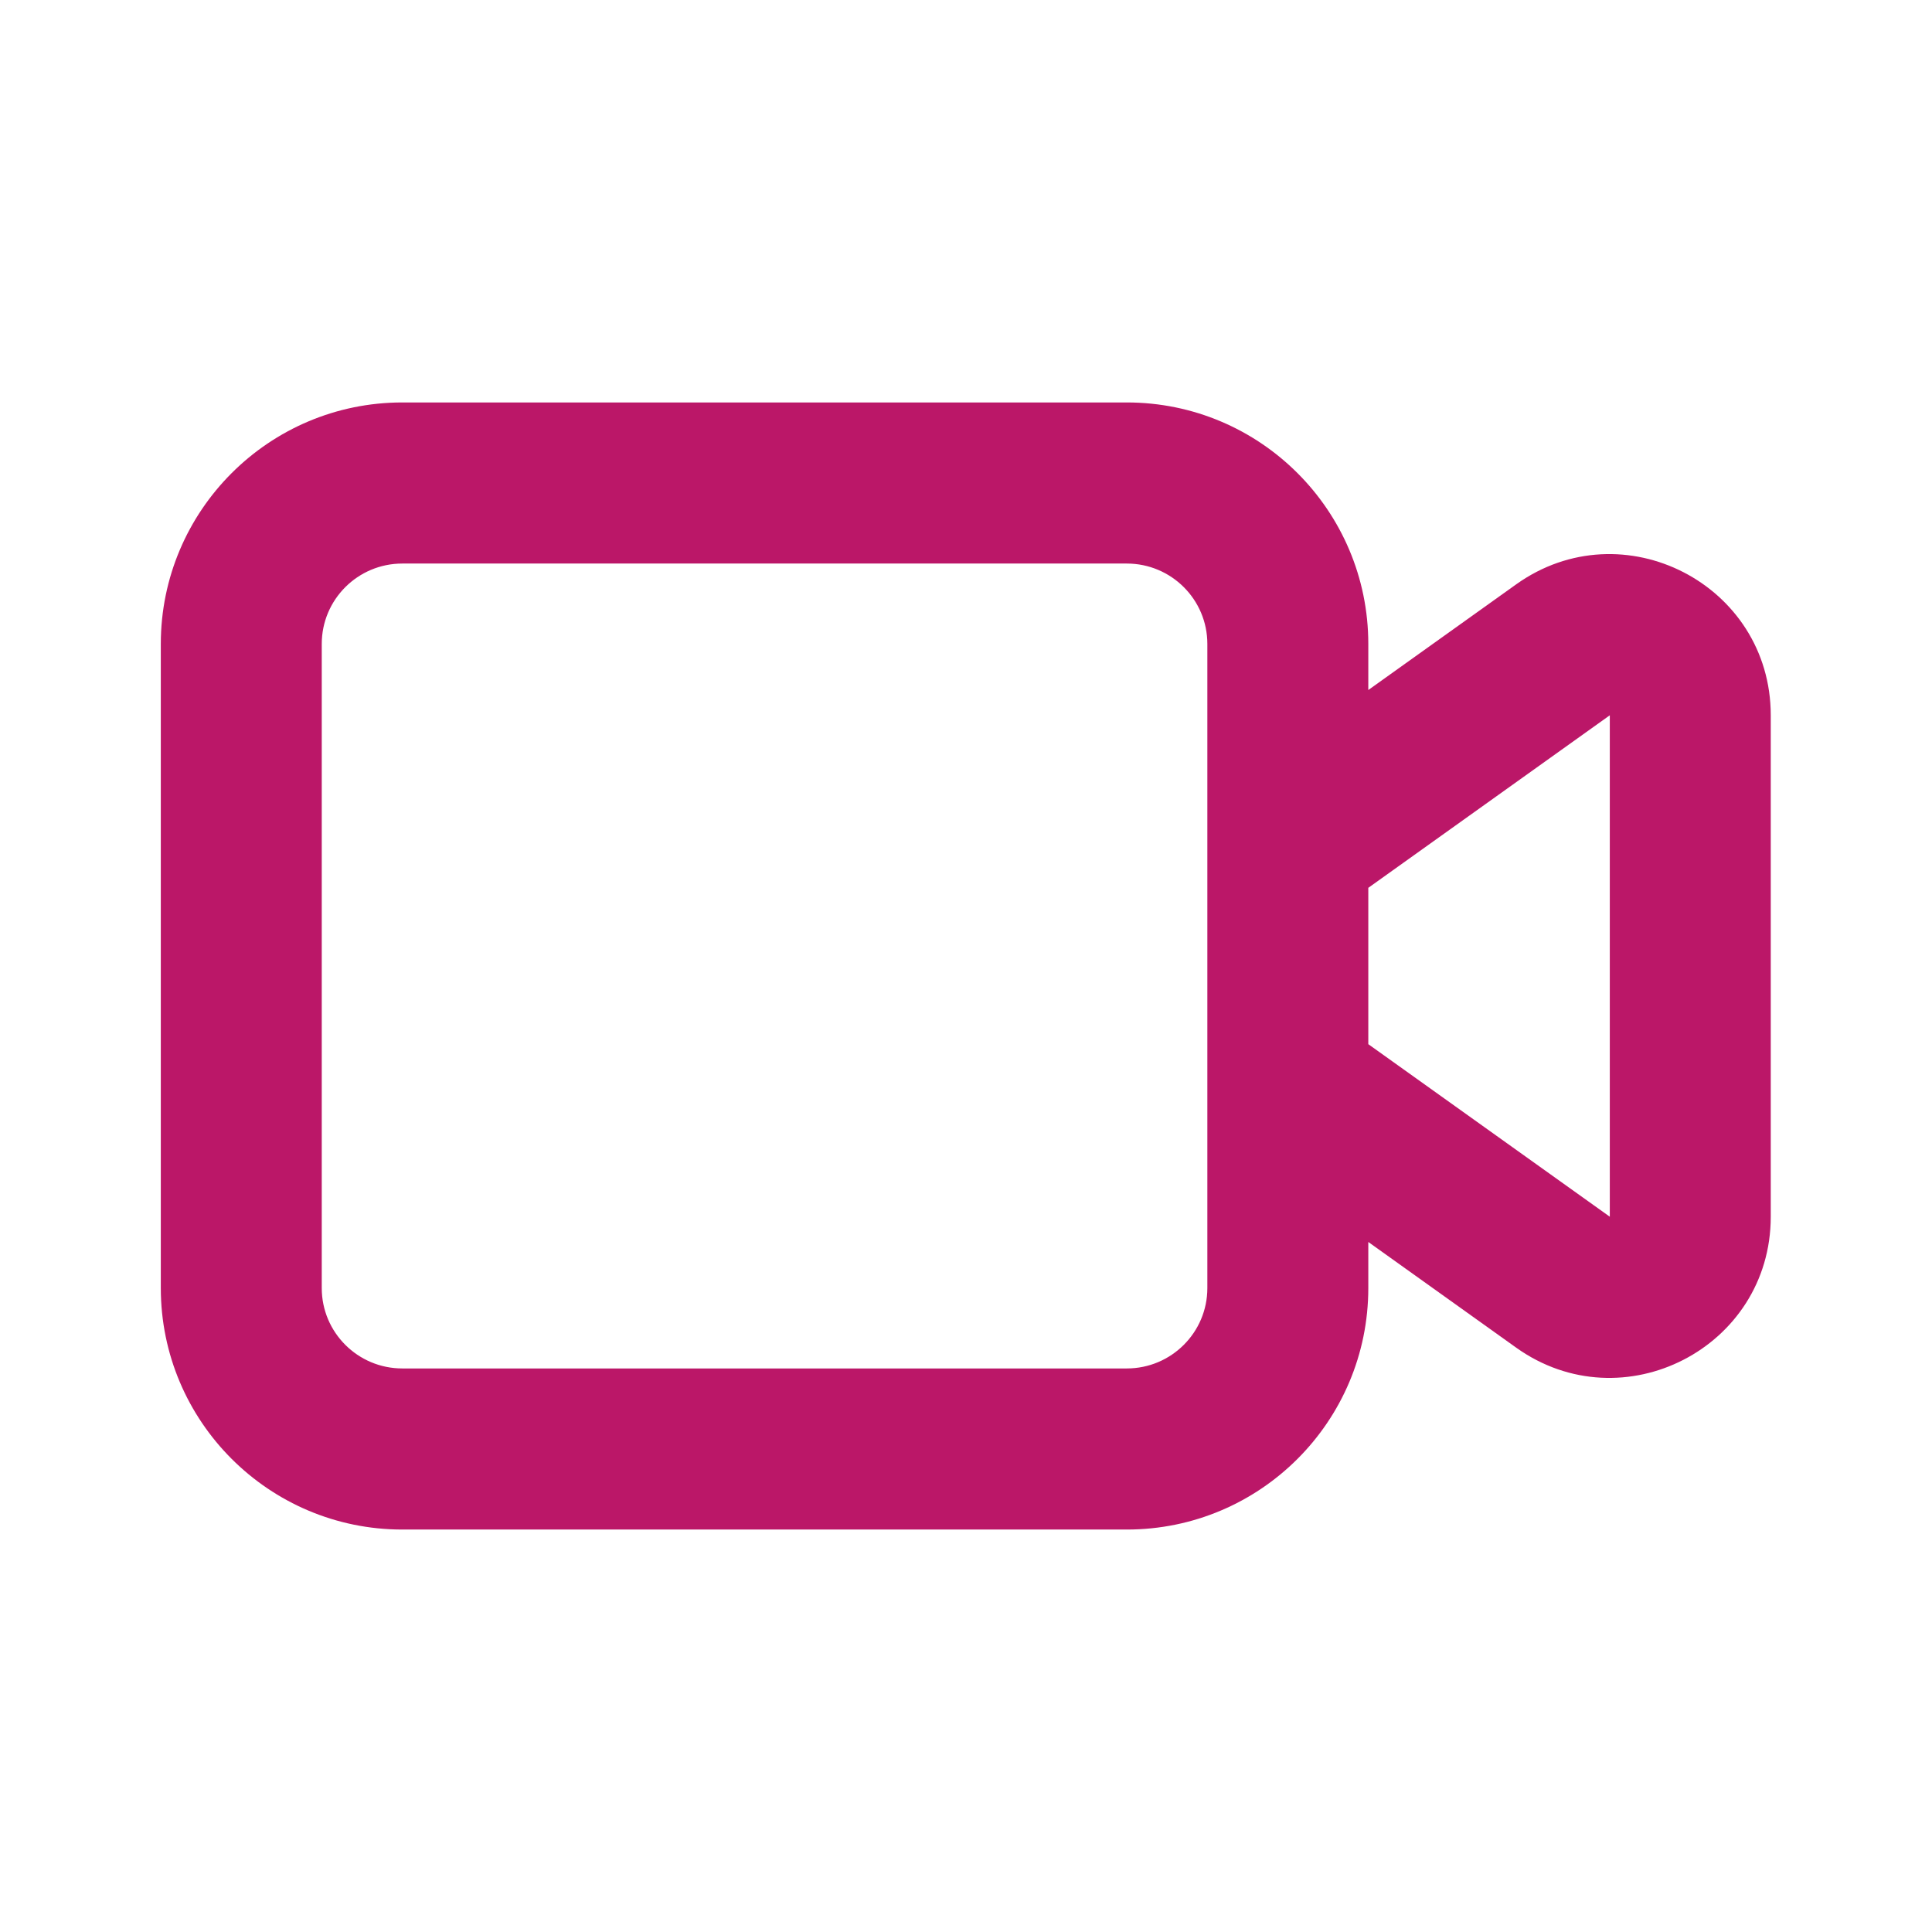
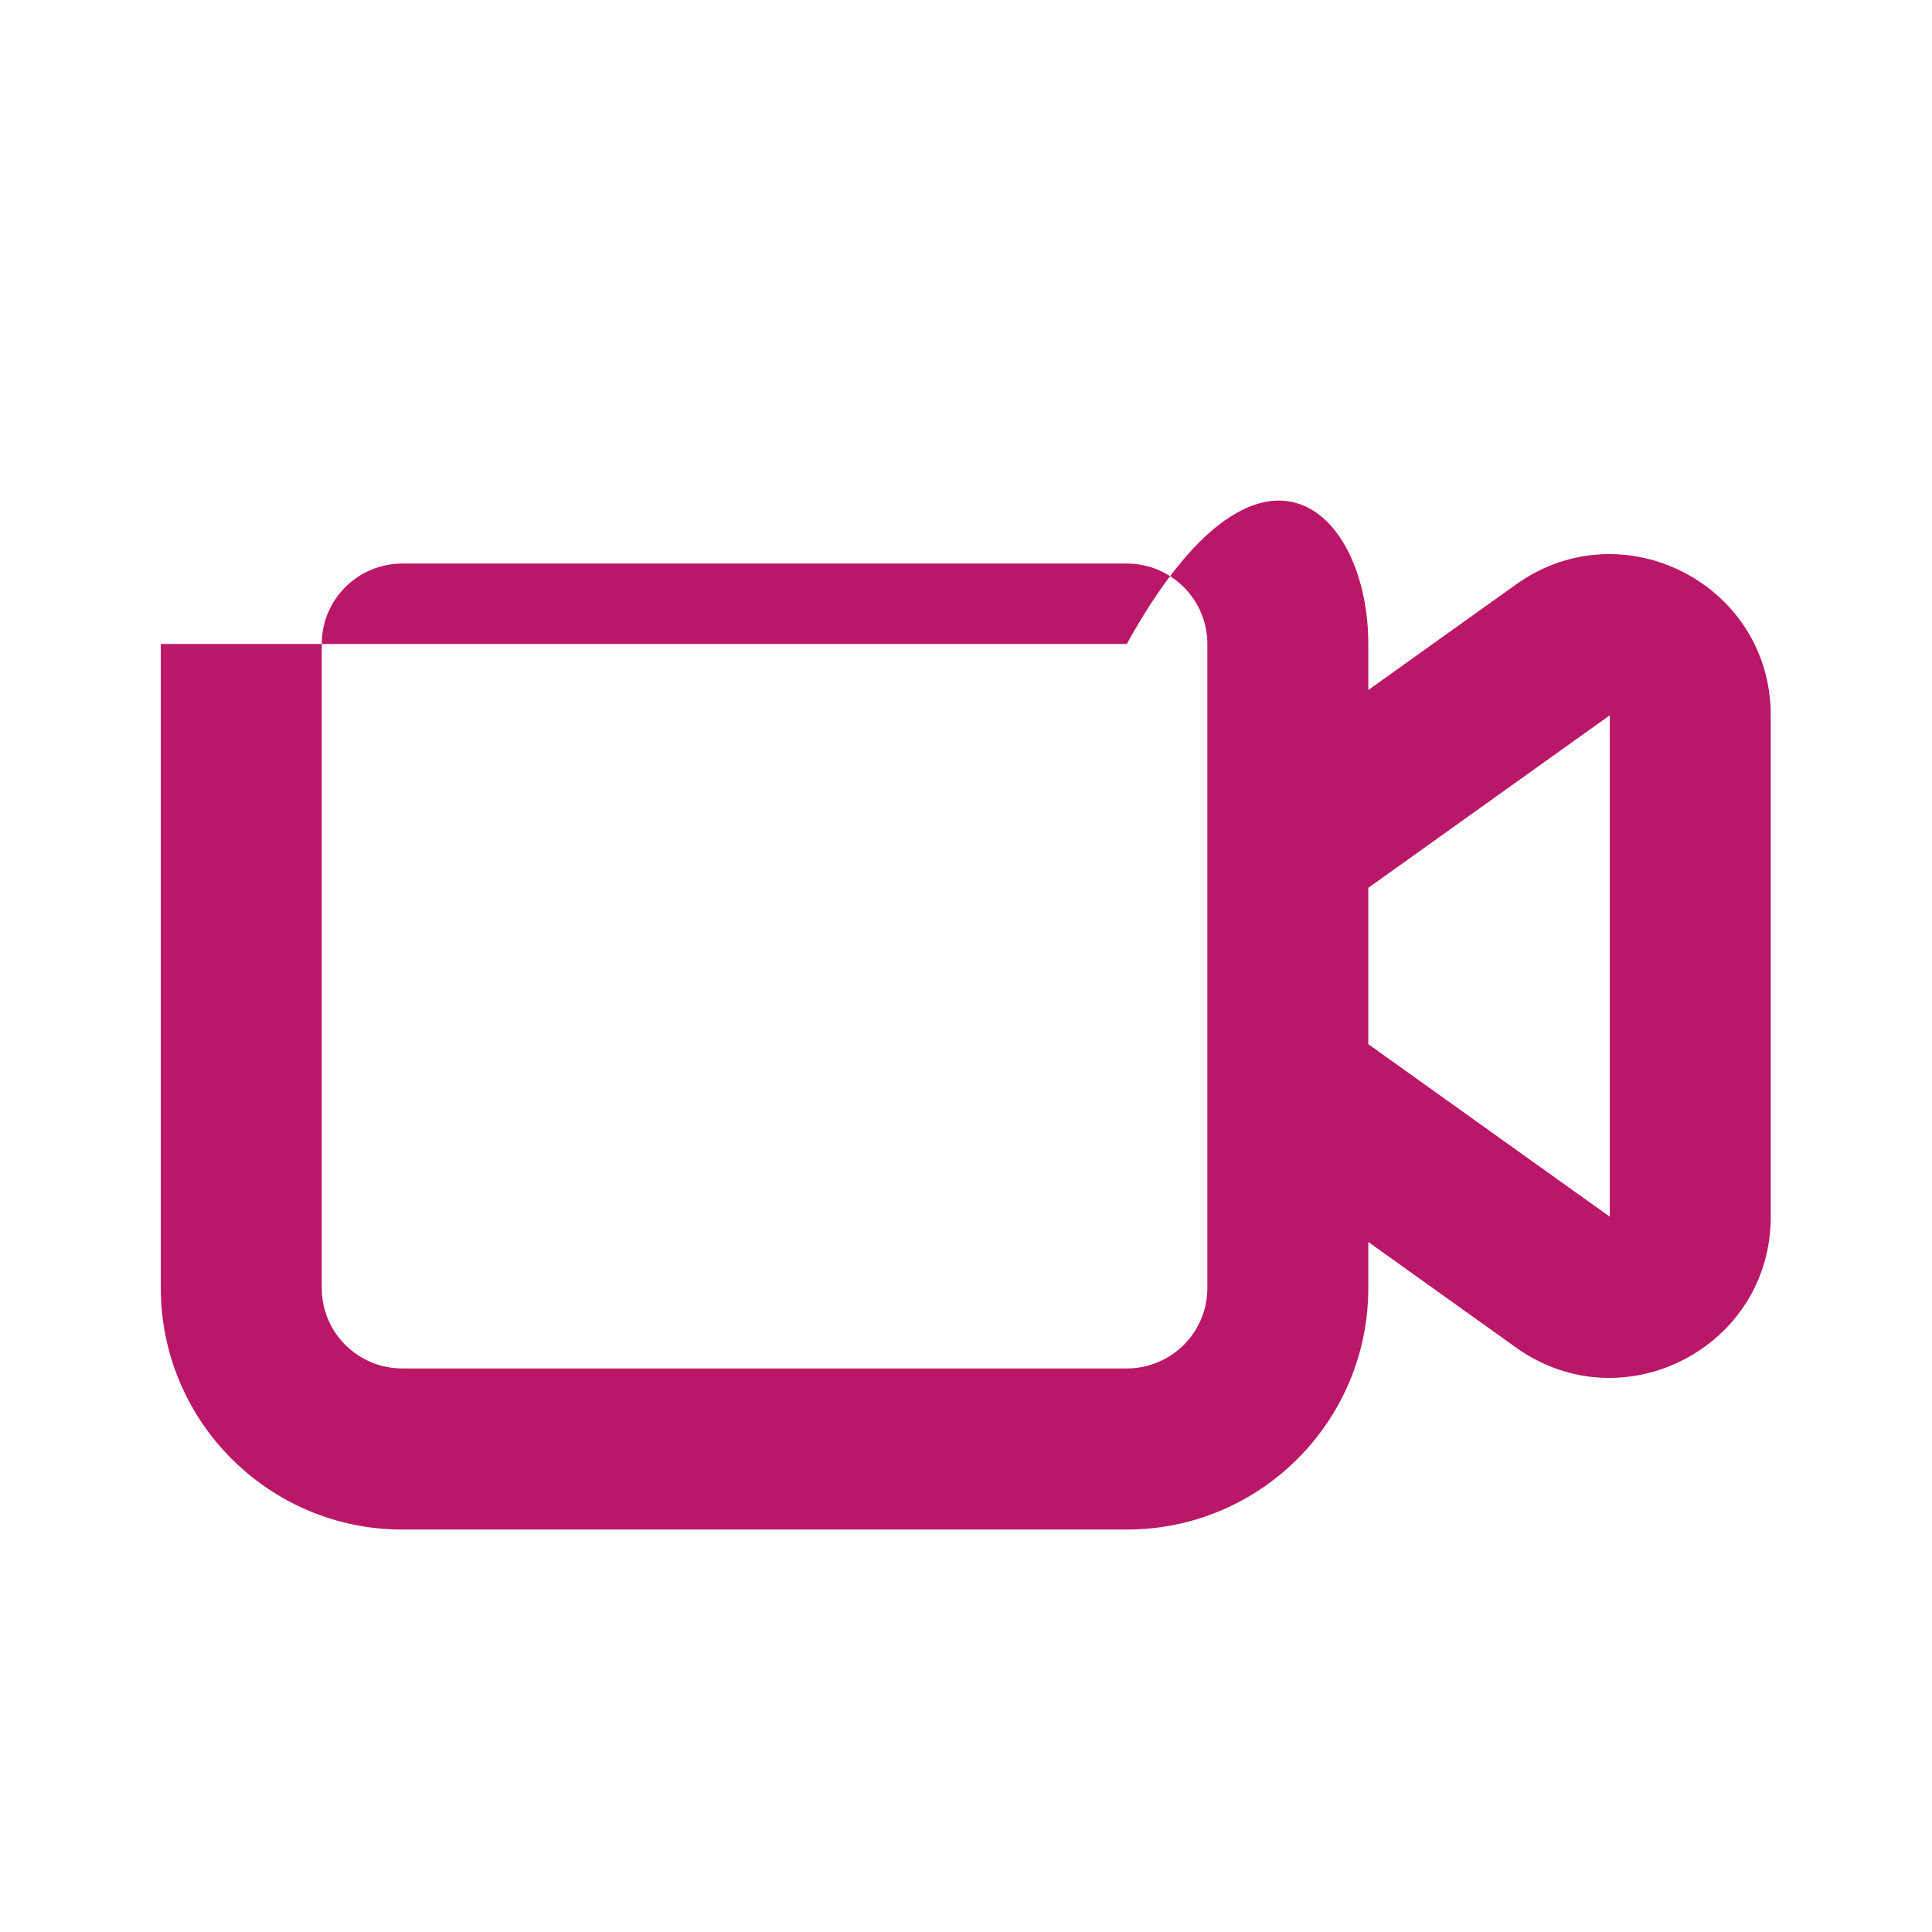
<svg xmlns="http://www.w3.org/2000/svg" width="13" height="13" viewBox="0 0 13 13" fill="none">
-   <path fill-rule="evenodd" clip-rule="evenodd" d="M9.207 8.357V8.667C9.207 9.564 8.48 10.292 7.582 10.292H2.707C1.81 10.292 1.082 9.564 1.082 8.667V4.333C1.082 3.436 1.81 2.708 2.707 2.708H7.582C8.48 2.708 9.207 3.436 9.207 4.333V4.643L10.202 3.932C10.919 3.42 11.915 3.932 11.915 4.813V8.187C11.915 9.068 10.919 9.58 10.202 9.068L9.207 8.357ZM2.707 3.792H7.582C7.881 3.792 8.124 4.034 8.124 4.333V8.667C8.124 8.966 7.881 9.208 7.582 9.208H2.707C2.408 9.208 2.165 8.966 2.165 8.667V4.333C2.165 4.034 2.408 3.792 2.707 3.792ZM9.207 7.026L10.832 8.187V4.813L9.207 5.974V7.026Z" fill="#BB1768" />
+   <path fill-rule="evenodd" clip-rule="evenodd" d="M9.207 8.357V8.667C9.207 9.564 8.48 10.292 7.582 10.292H2.707C1.81 10.292 1.082 9.564 1.082 8.667V4.333H7.582C8.48 2.708 9.207 3.436 9.207 4.333V4.643L10.202 3.932C10.919 3.42 11.915 3.932 11.915 4.813V8.187C11.915 9.068 10.919 9.58 10.202 9.068L9.207 8.357ZM2.707 3.792H7.582C7.881 3.792 8.124 4.034 8.124 4.333V8.667C8.124 8.966 7.881 9.208 7.582 9.208H2.707C2.408 9.208 2.165 8.966 2.165 8.667V4.333C2.165 4.034 2.408 3.792 2.707 3.792ZM9.207 7.026L10.832 8.187V4.813L9.207 5.974V7.026Z" fill="#BB1768" />
</svg>